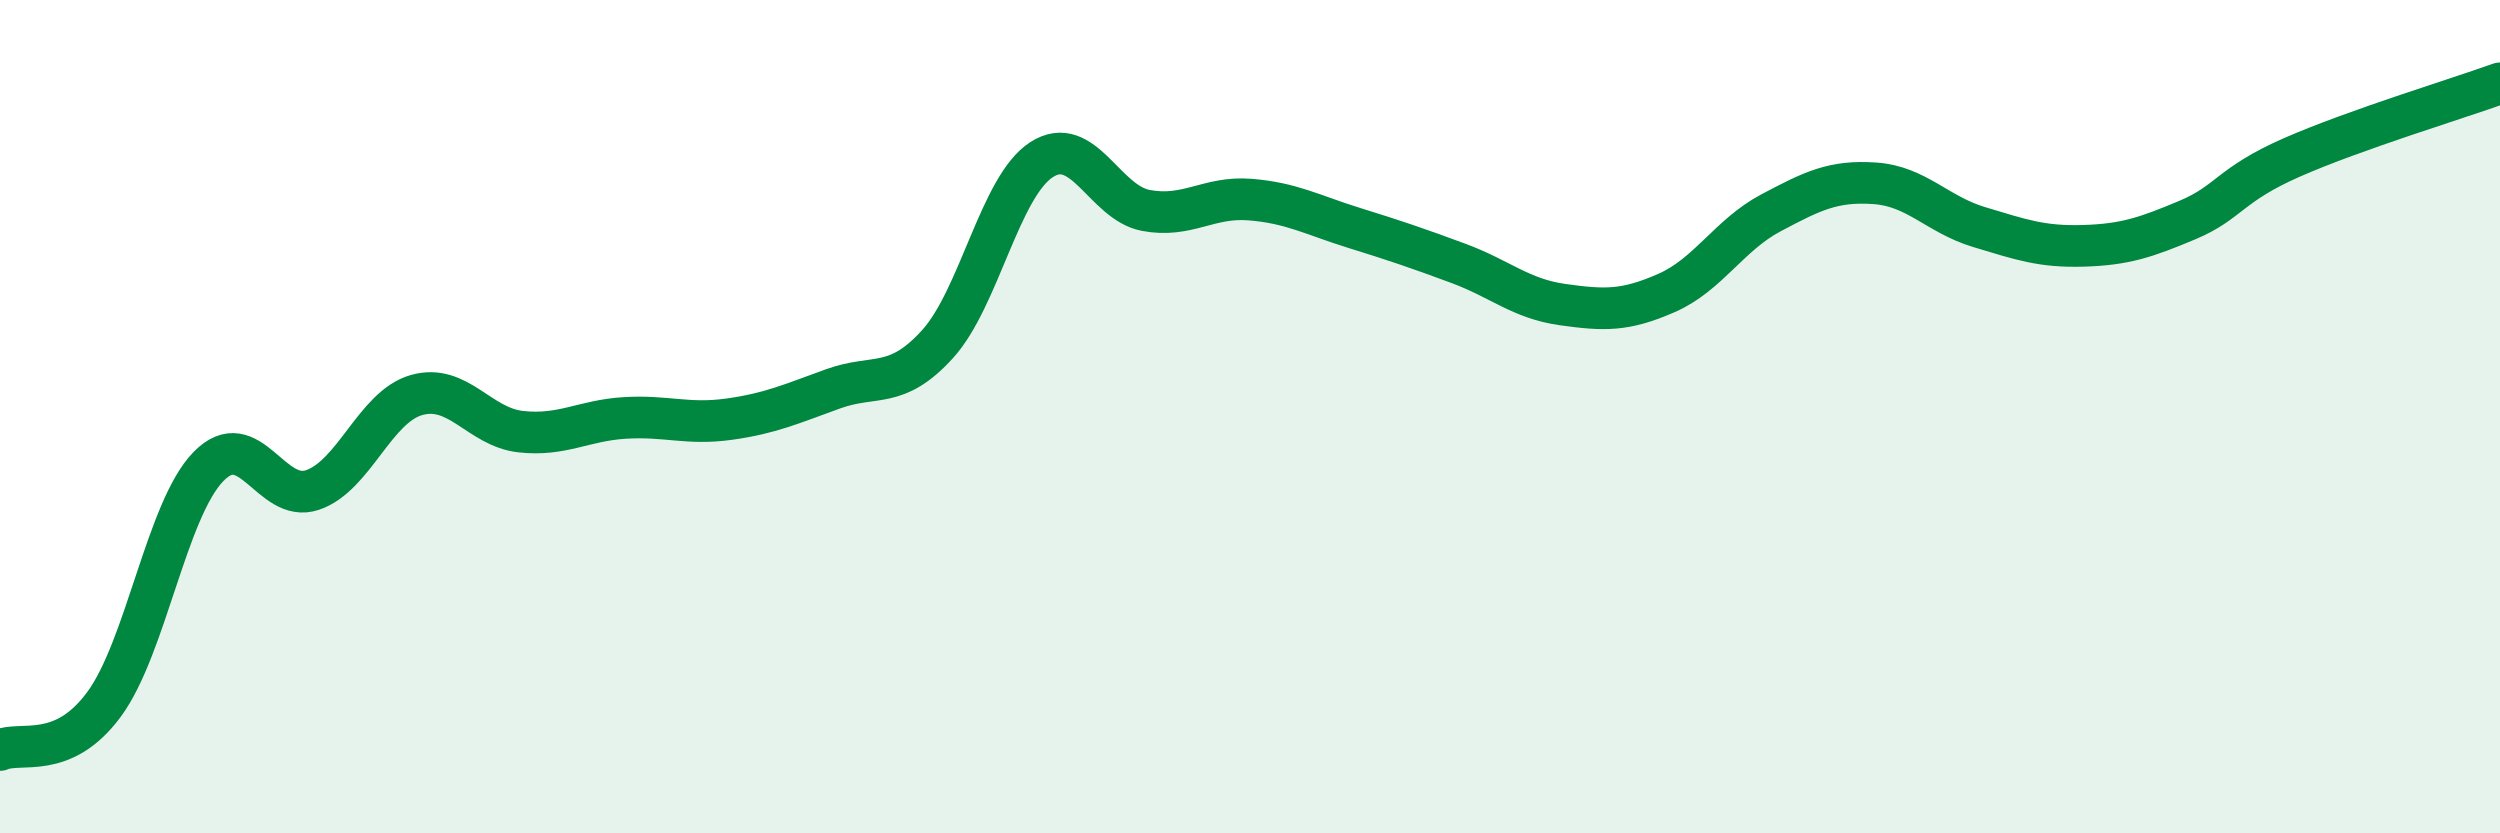
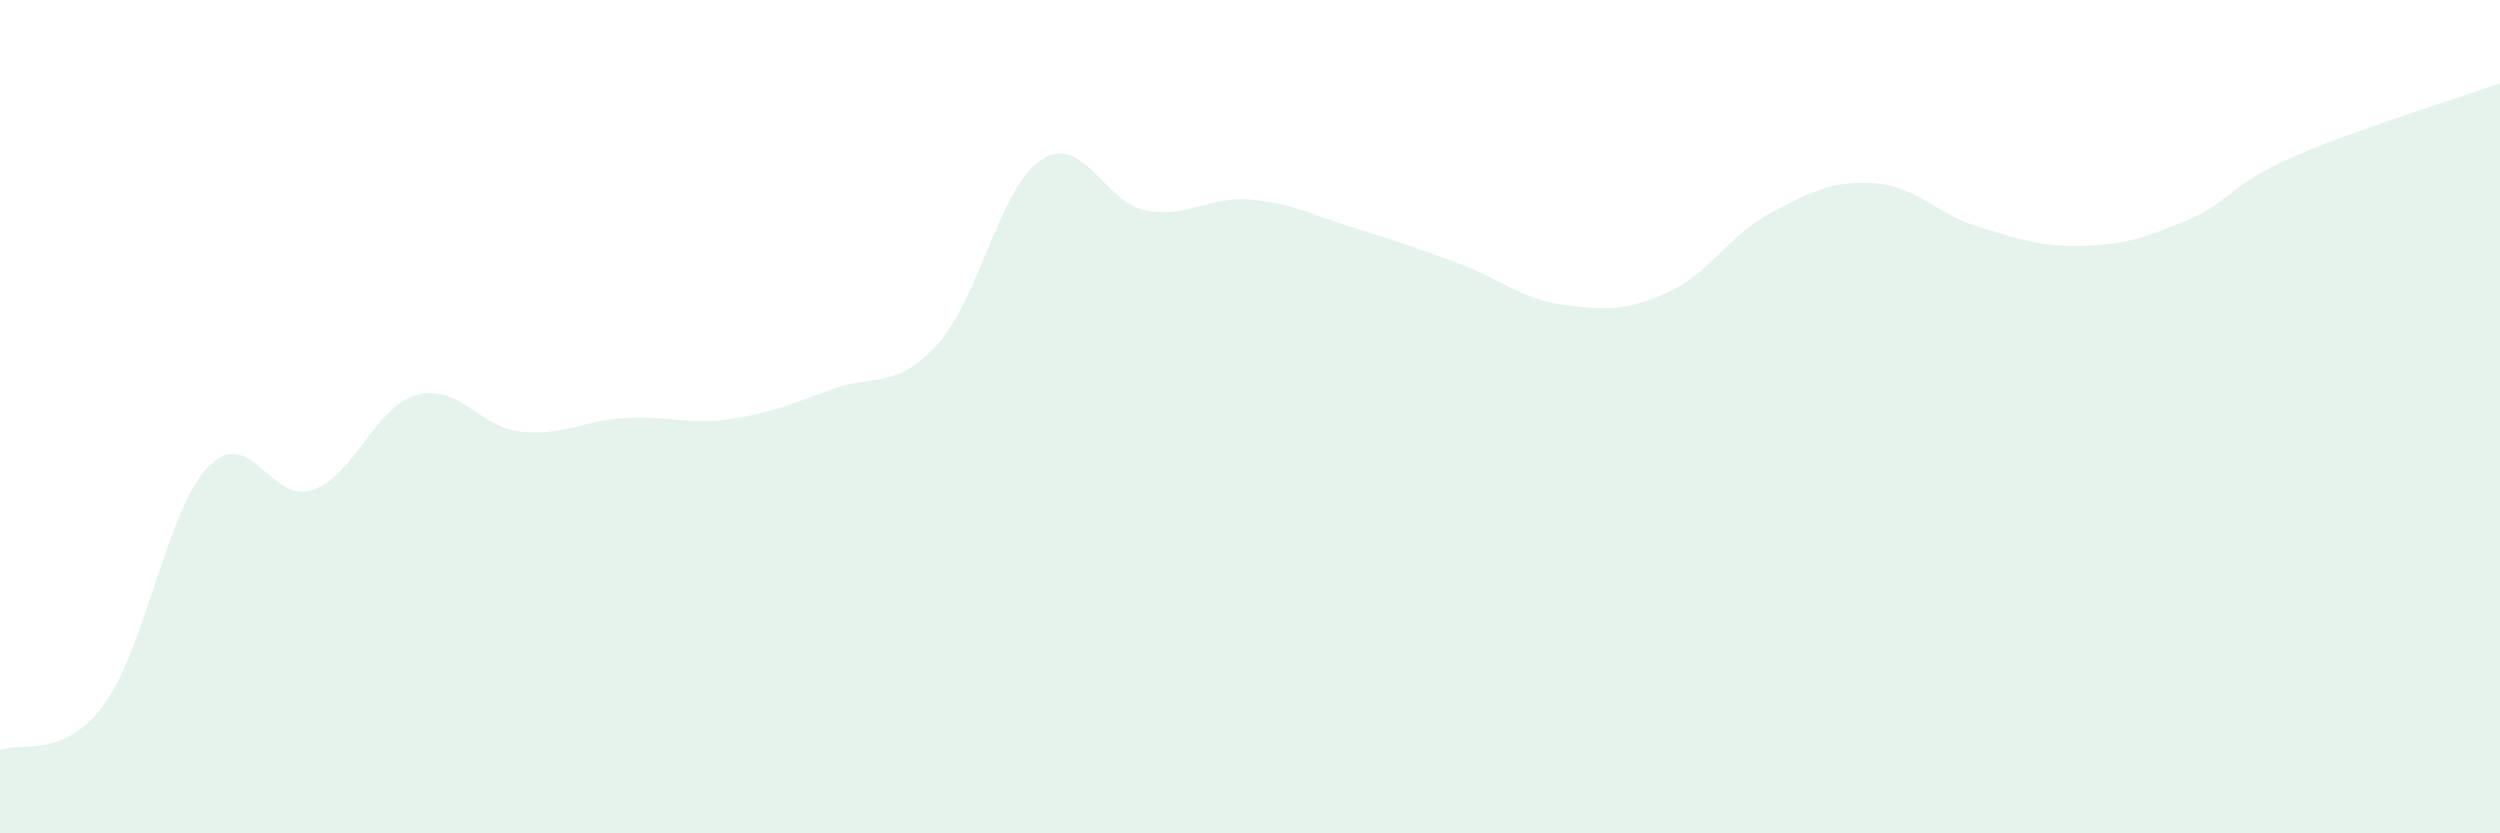
<svg xmlns="http://www.w3.org/2000/svg" width="60" height="20" viewBox="0 0 60 20">
  <path d="M 0,18 C 0.5,17.78 1.5,18.26 2.5,16.9 C 3.5,15.54 4,12.23 5,11.2 C 6,10.17 6.5,12.1 7.5,11.76 C 8.5,11.42 9,9.76 10,9.48 C 11,9.2 11.5,10.25 12.5,10.36 C 13.5,10.47 14,10.09 15,10.03 C 16,9.97 16.5,10.2 17.5,10.06 C 18.5,9.92 19,9.69 20,9.33 C 21,8.97 21.5,9.36 22.5,8.26 C 23.5,7.16 24,4.47 25,3.83 C 26,3.19 26.5,4.86 27.5,5.05 C 28.5,5.24 29,4.71 30,4.79 C 31,4.87 31.5,5.16 32.5,5.47 C 33.5,5.78 34,5.95 35,6.32 C 36,6.69 36.5,7.17 37.5,7.31 C 38.5,7.45 39,7.47 40,7.03 C 41,6.59 41.5,5.64 42.5,5.11 C 43.5,4.58 44,4.33 45,4.4 C 46,4.47 46.5,5.15 47.5,5.45 C 48.5,5.75 49,5.93 50,5.9 C 51,5.87 51.5,5.7 52.5,5.28 C 53.5,4.86 53.5,4.44 55,3.78 C 56.5,3.12 59,2.36 60,2L60 20L0 20Z" fill="#008740" opacity="0.1" stroke-linecap="round" stroke-linejoin="round" />
-   <path d="M 0,18 C 0.5,17.78 1.5,18.26 2.5,16.9 C 3.5,15.54 4,12.23 5,11.2 C 6,10.17 6.5,12.1 7.5,11.76 C 8.5,11.42 9,9.76 10,9.48 C 11,9.2 11.5,10.25 12.5,10.36 C 13.5,10.47 14,10.09 15,10.03 C 16,9.97 16.5,10.2 17.5,10.06 C 18.5,9.92 19,9.69 20,9.33 C 21,8.97 21.5,9.36 22.5,8.26 C 23.5,7.16 24,4.47 25,3.83 C 26,3.19 26.5,4.86 27.5,5.05 C 28.5,5.24 29,4.71 30,4.79 C 31,4.87 31.5,5.16 32.5,5.47 C 33.5,5.78 34,5.95 35,6.32 C 36,6.69 36.5,7.17 37.5,7.31 C 38.5,7.45 39,7.47 40,7.03 C 41,6.59 41.5,5.64 42.5,5.11 C 43.5,4.58 44,4.33 45,4.4 C 46,4.47 46.5,5.15 47.5,5.45 C 48.5,5.75 49,5.93 50,5.9 C 51,5.87 51.5,5.7 52.5,5.28 C 53.5,4.86 53.5,4.44 55,3.78 C 56.5,3.12 59,2.36 60,2" stroke="#008740" stroke-width="1" fill="none" stroke-linecap="round" stroke-linejoin="round" />
</svg>